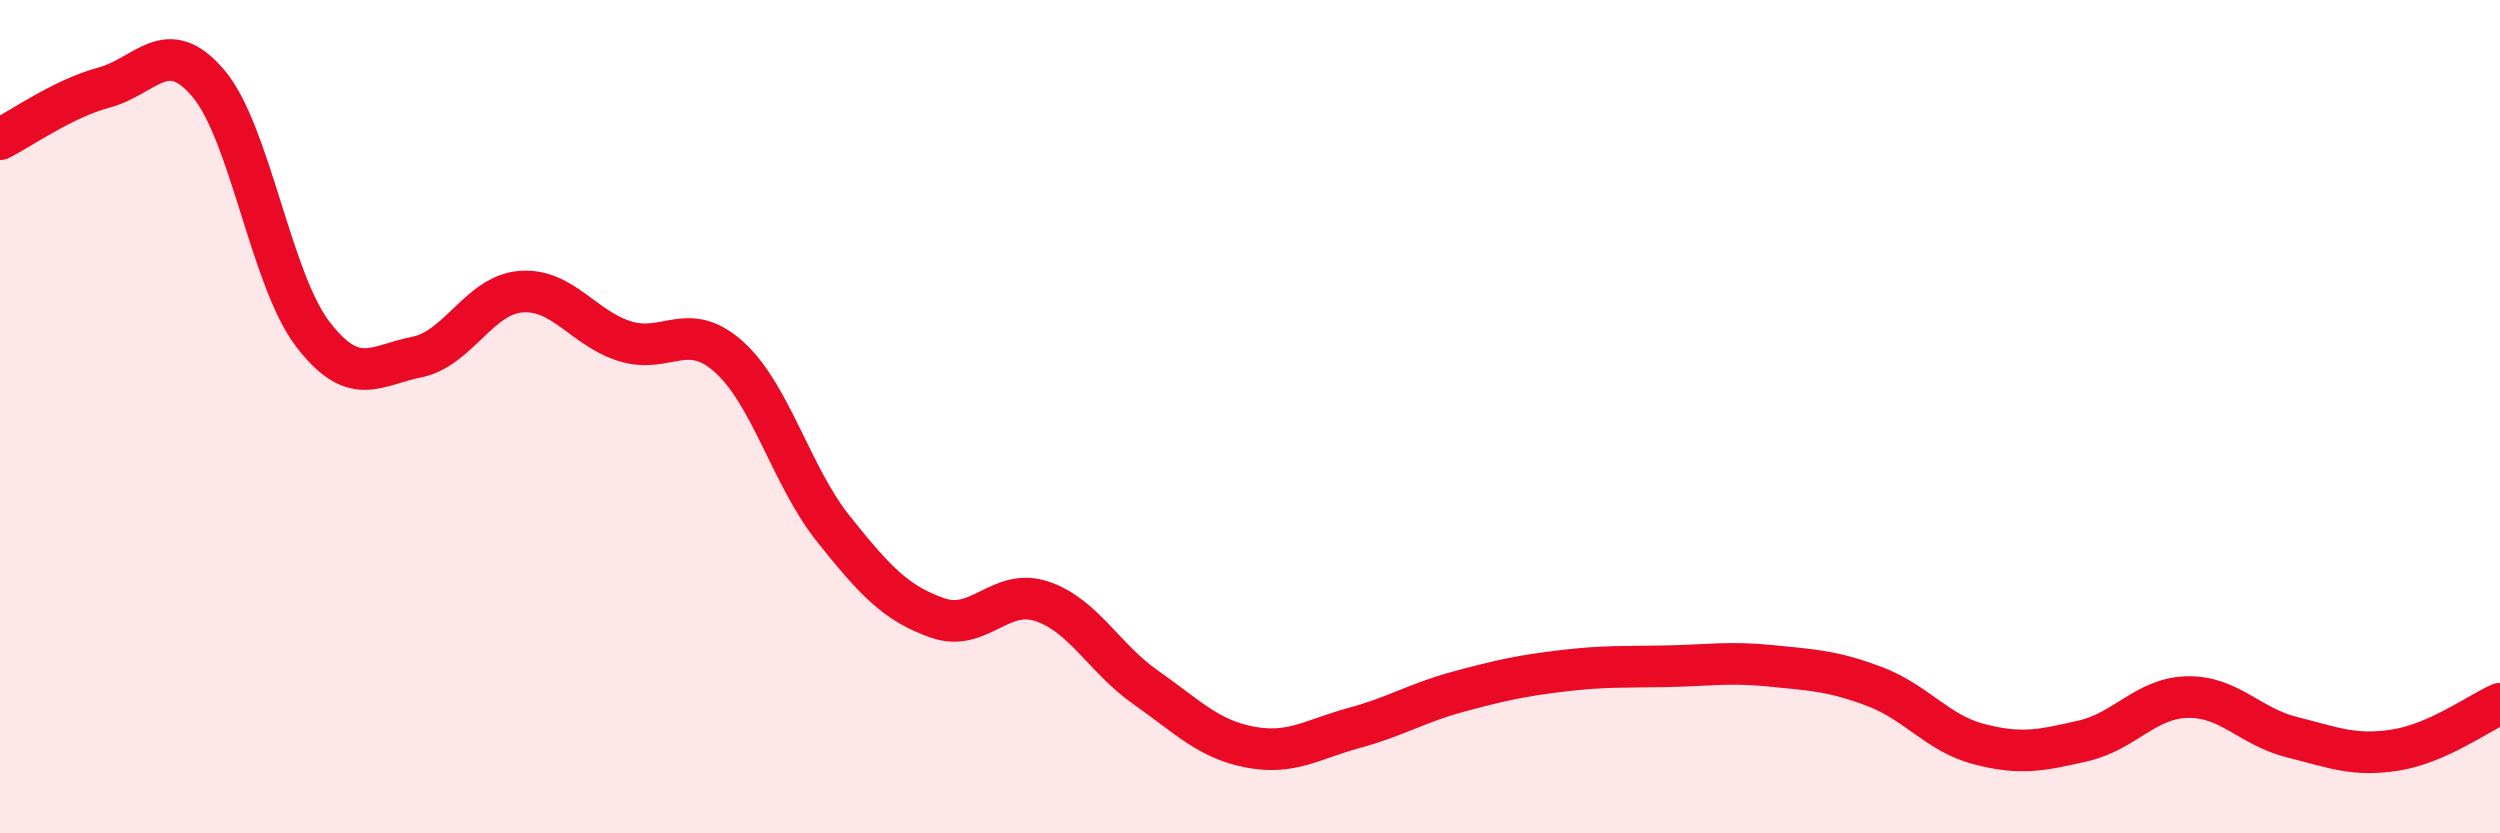
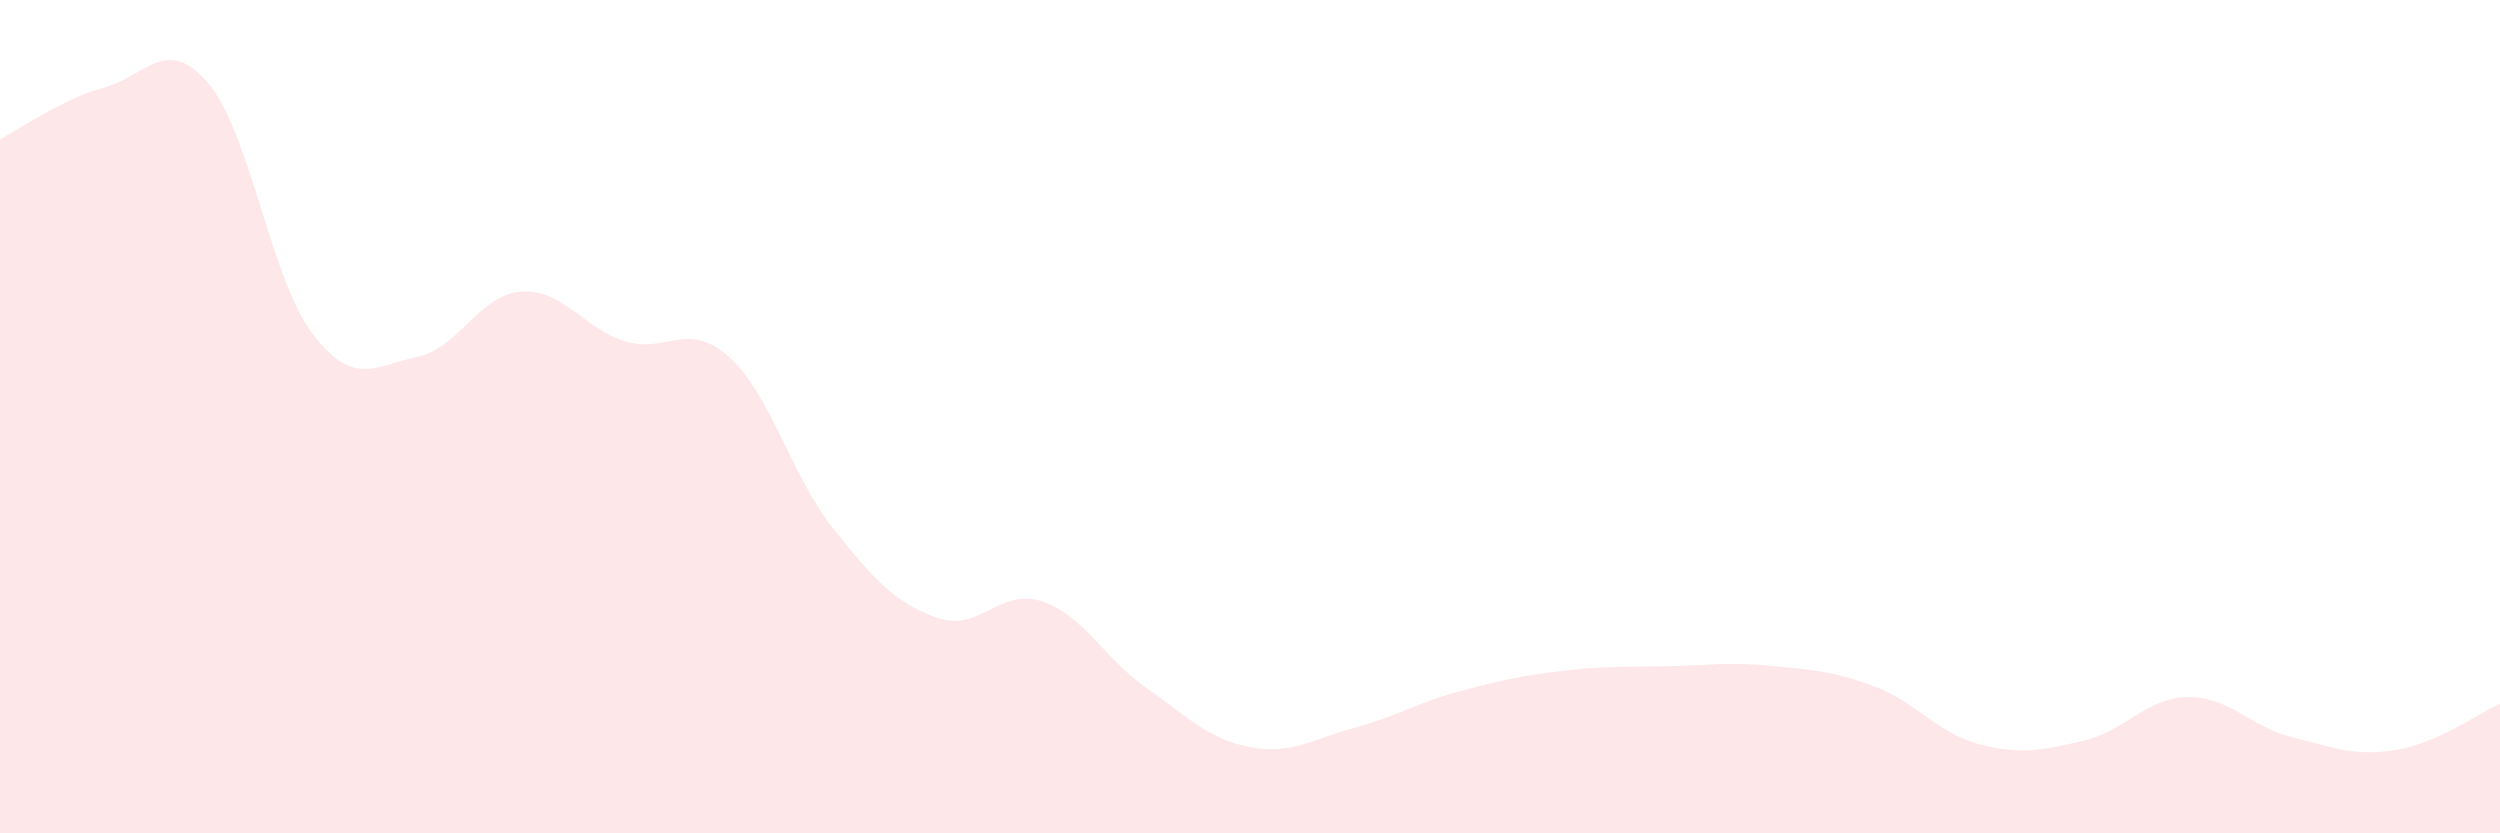
<svg xmlns="http://www.w3.org/2000/svg" width="60" height="20" viewBox="0 0 60 20">
  <path d="M 0,3.34 C 0.5,3.09 1.5,2.37 2.5,2.1 C 3.5,1.83 4,0.82 5,2 C 6,3.18 6.5,6.7 7.5,8.01 C 8.5,9.32 9,8.77 10,8.57 C 11,8.37 11.5,7.08 12.5,7 C 13.5,6.92 14,7.88 15,8.19 C 16,8.5 16.5,7.67 17.5,8.57 C 18.5,9.47 19,11.44 20,12.69 C 21,13.94 21.5,14.48 22.5,14.83 C 23.5,15.18 24,14.1 25,14.43 C 26,14.76 26.5,15.8 27.5,16.5 C 28.5,17.2 29,17.74 30,17.93 C 31,18.12 31.5,17.74 32.5,17.47 C 33.5,17.2 34,16.87 35,16.6 C 36,16.33 36.5,16.22 37.5,16.1 C 38.5,15.98 39,16.01 40,15.99 C 41,15.97 41.5,15.88 42.5,15.98 C 43.5,16.08 44,16.1 45,16.48 C 46,16.86 46.5,17.6 47.5,17.86 C 48.5,18.12 49,18.01 50,17.78 C 51,17.55 51.5,16.75 52.5,16.73 C 53.5,16.71 54,17.44 55,17.69 C 56,17.94 56.5,18.16 57.5,18 C 58.5,17.84 59.5,17.11 60,16.89L60 20L0 20Z" fill="#EB0A25" opacity="0.1" stroke-linecap="round" stroke-linejoin="round" />
-   <path d="M 0,3.34 C 0.5,3.09 1.5,2.37 2.5,2.1 C 3.5,1.83 4,0.82 5,2 C 6,3.18 6.5,6.7 7.5,8.01 C 8.5,9.32 9,8.77 10,8.57 C 11,8.37 11.5,7.08 12.5,7 C 13.5,6.92 14,7.88 15,8.19 C 16,8.5 16.5,7.67 17.5,8.57 C 18.5,9.47 19,11.44 20,12.69 C 21,13.94 21.5,14.48 22.5,14.83 C 23.5,15.18 24,14.1 25,14.43 C 26,14.76 26.5,15.8 27.5,16.5 C 28.5,17.2 29,17.74 30,17.93 C 31,18.12 31.5,17.74 32.5,17.47 C 33.5,17.2 34,16.87 35,16.6 C 36,16.33 36.5,16.22 37.5,16.1 C 38.5,15.98 39,16.01 40,15.99 C 41,15.97 41.5,15.88 42.5,15.98 C 43.5,16.08 44,16.1 45,16.48 C 46,16.86 46.5,17.6 47.5,17.86 C 48.5,18.12 49,18.01 50,17.78 C 51,17.55 51.5,16.75 52.5,16.73 C 53.5,16.71 54,17.44 55,17.69 C 56,17.94 56.5,18.16 57.5,18 C 58.5,17.84 59.5,17.11 60,16.89" stroke="#EB0A25" stroke-width="1" fill="none" stroke-linecap="round" stroke-linejoin="round" />
</svg>